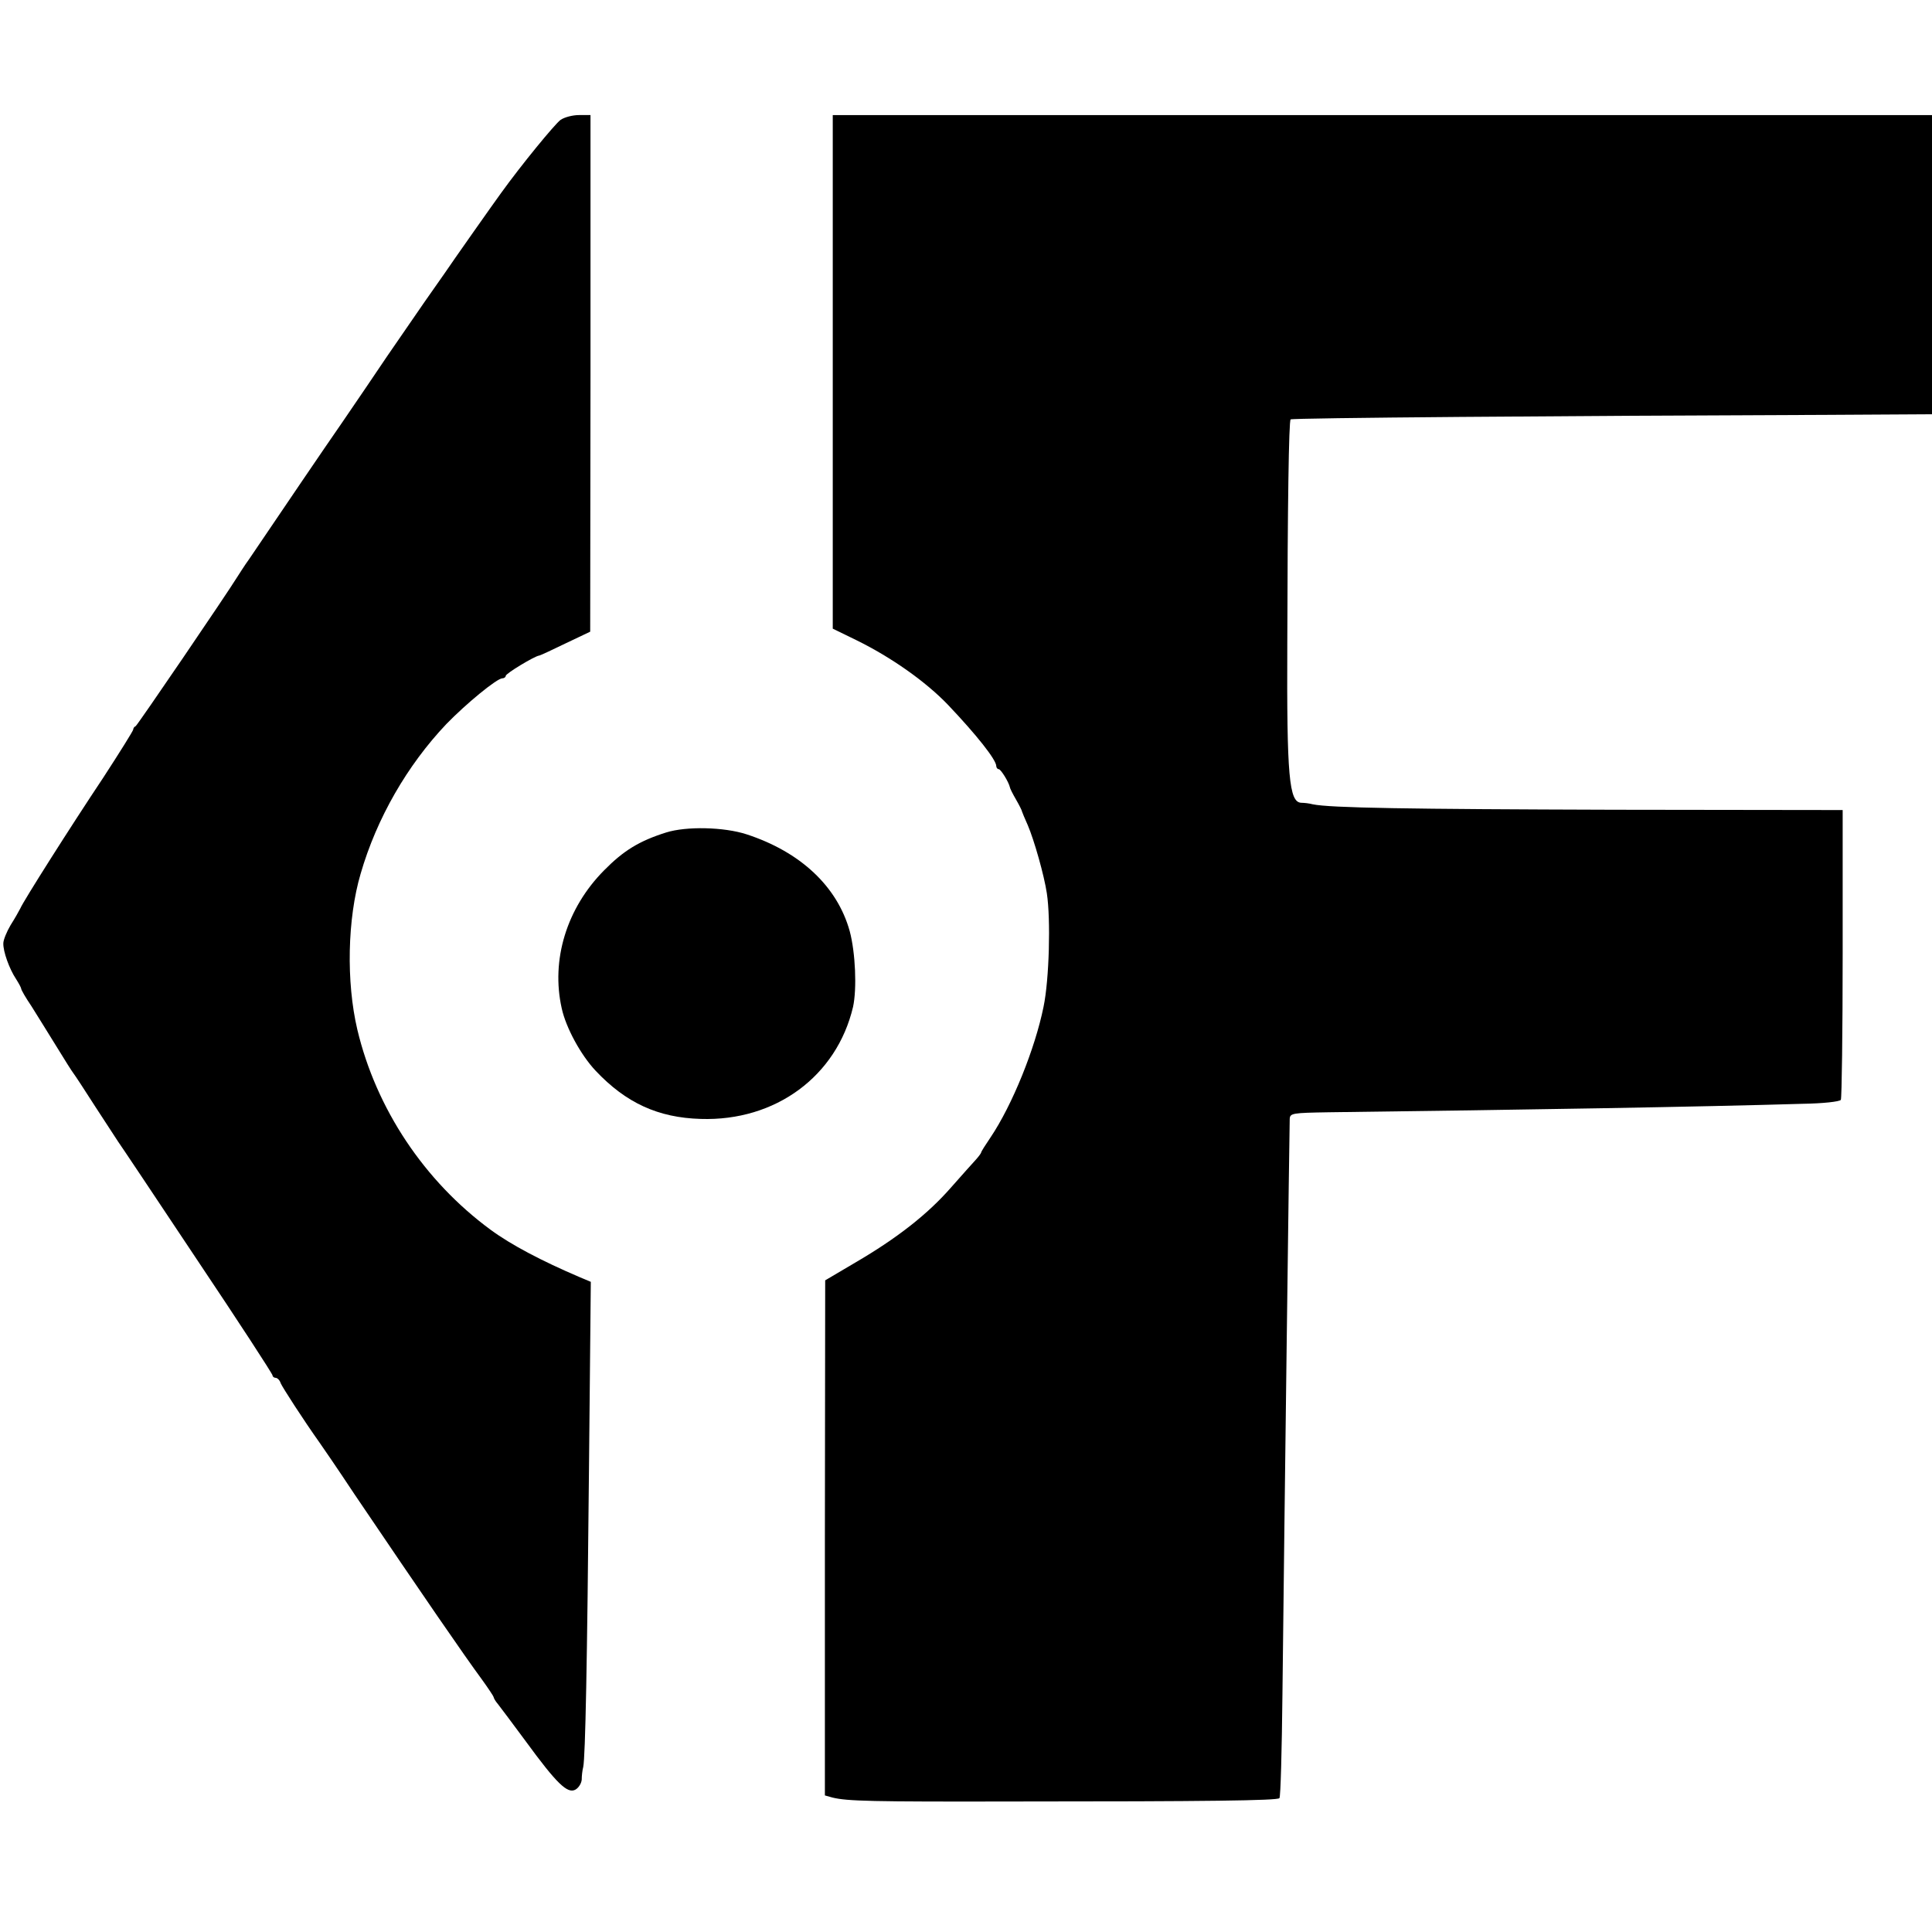
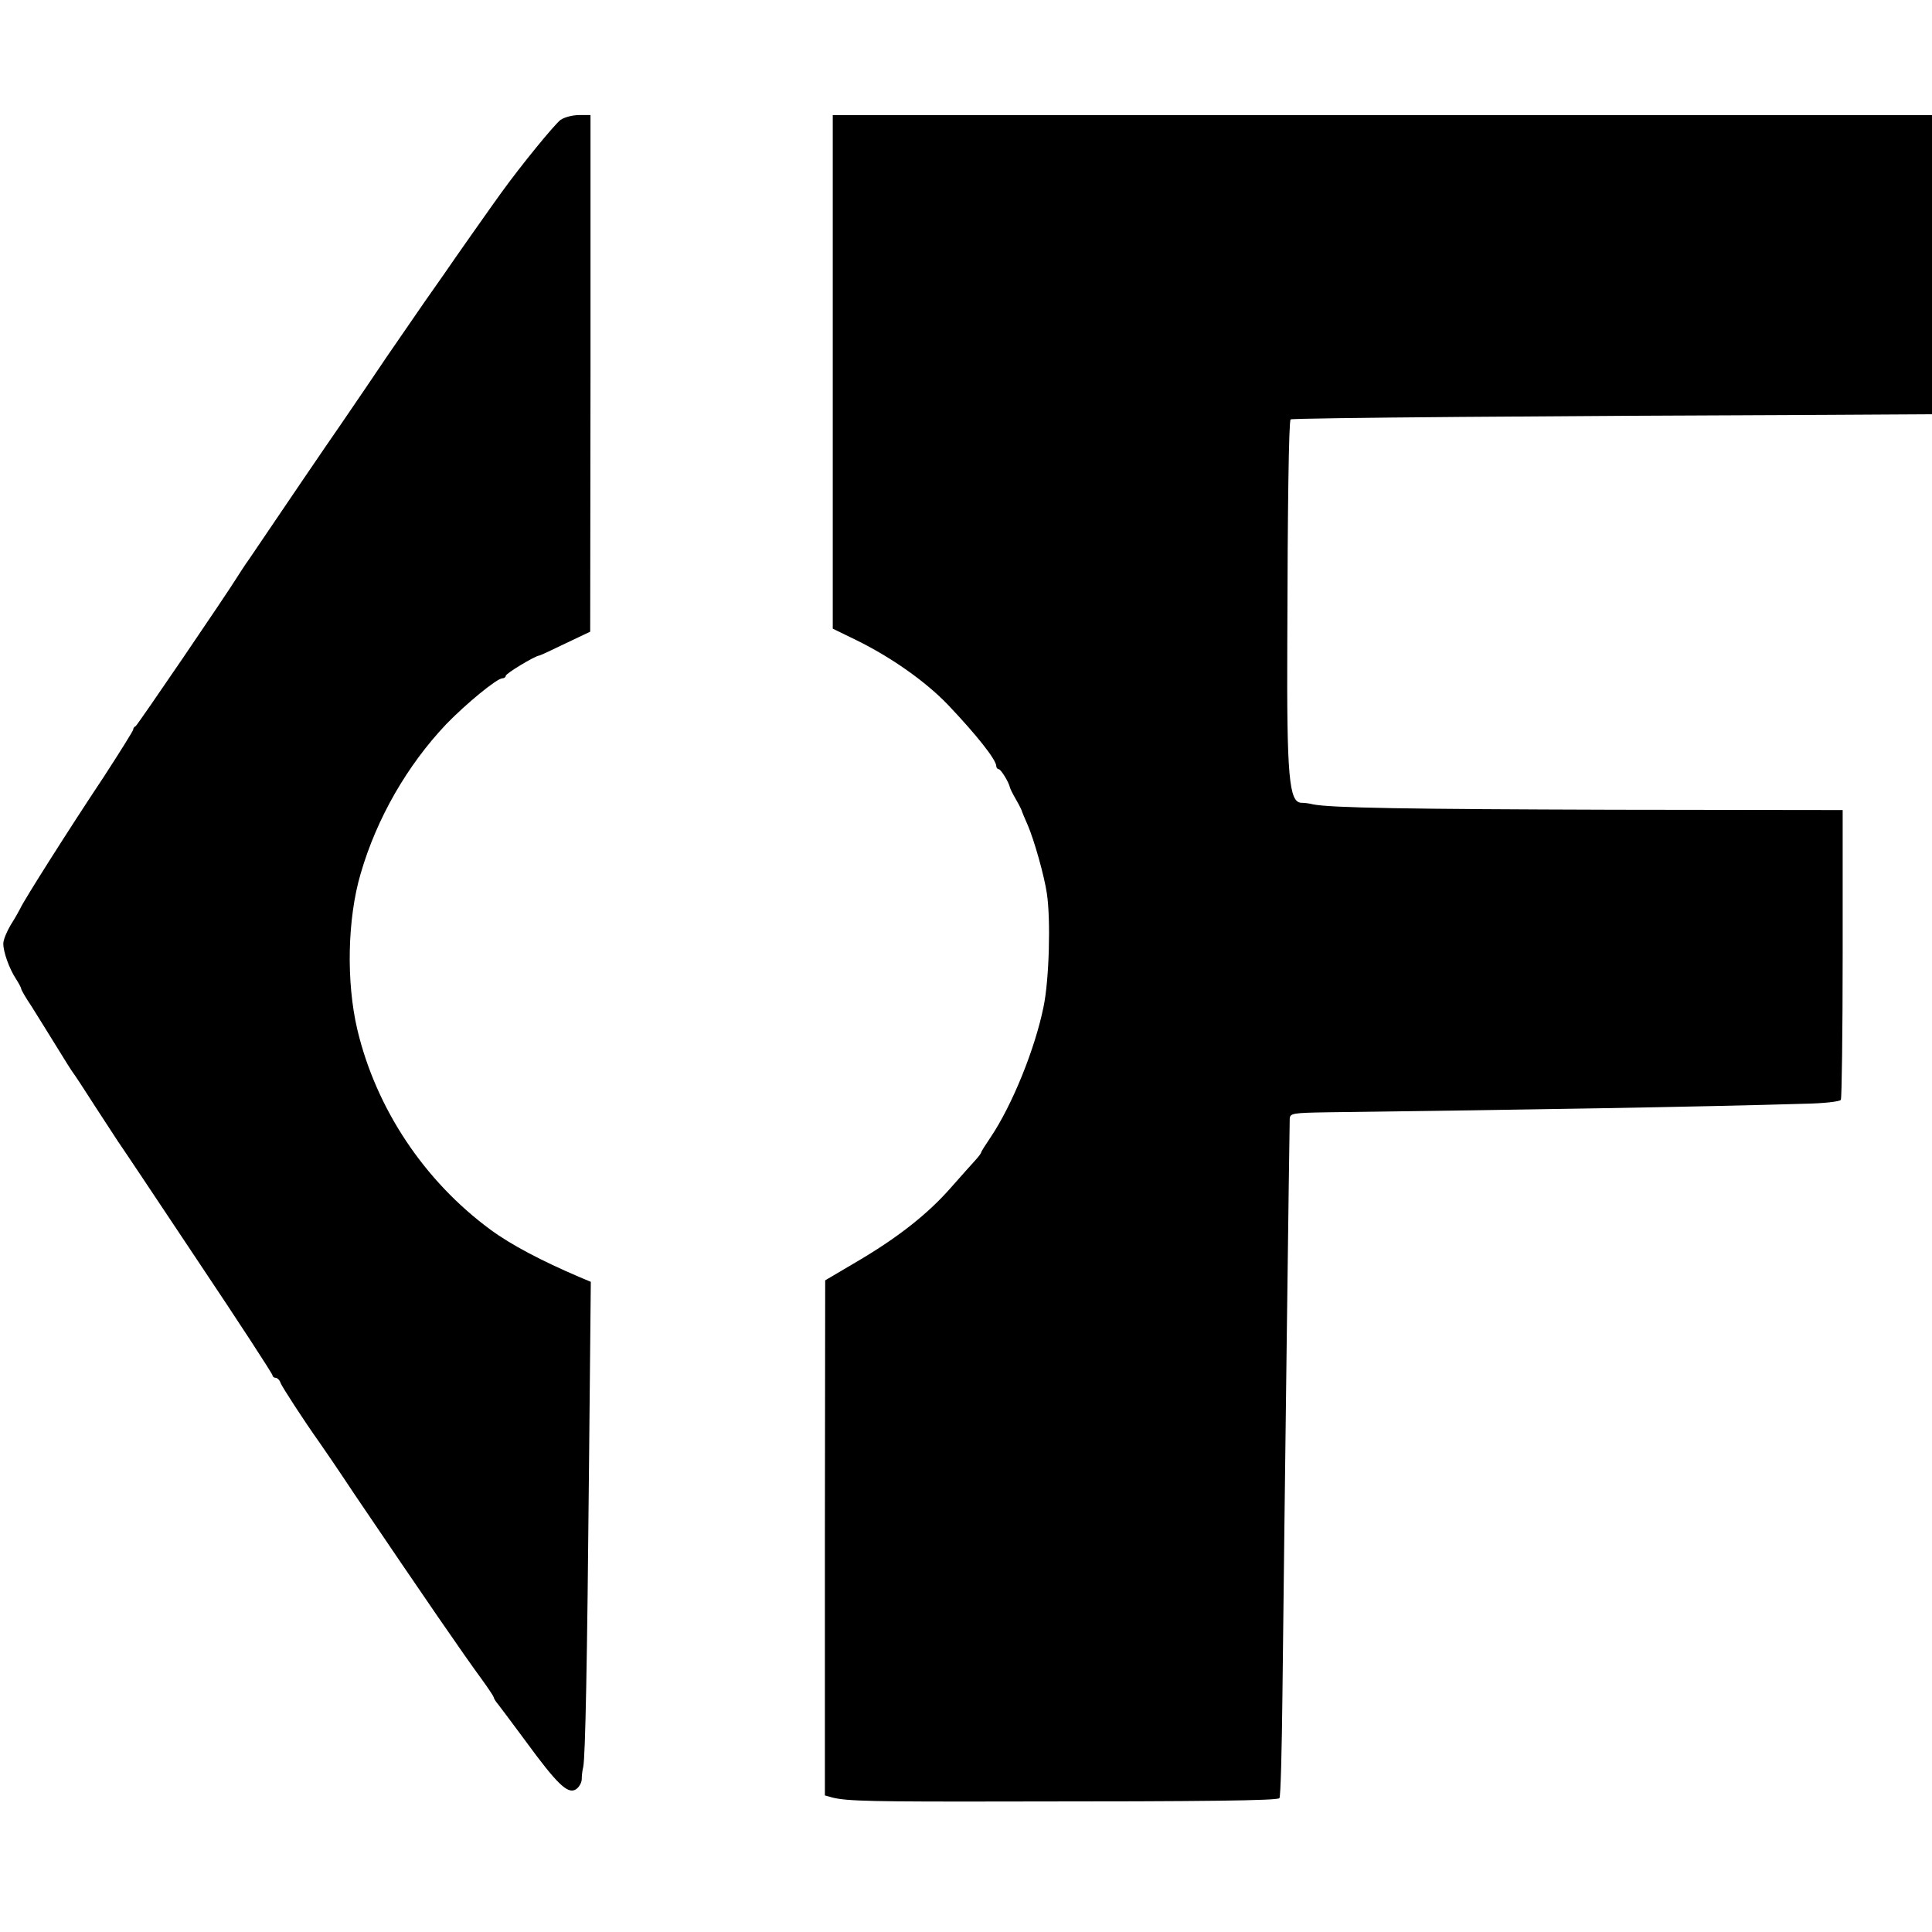
<svg xmlns="http://www.w3.org/2000/svg" version="1.0" width="638pt" height="638pt" viewBox="0 0 638 638" preserveAspectRatio="xMidYMid meet">
  <g transform="translate(0,638) scale(0.1,-0.1)" fill="#000000" stroke="none">
    <path d="M1851 5984 c-19 -14 -129 -148 -196 -241 -20 -27 -165 -233 -185 -263 -6 -8 -36 -52 -68 -97 -31 -45 -87 -126 -124 -180 -36 -54 -103 -152 -148 -218 -70 -101 -181 -265 -307 -451 -16 -22 -32 -48 -38 -57 -39 -63 -332 -493 -337 -495 -5 -2 -8 -7 -8 -11 0 -4 -45 -76 -99 -159 -110 -165 -264 -408 -274 -432 -4 -8 -18 -33 -32 -55 -13 -22 -24 -49 -24 -60 -1 -27 20 -85 42 -118 9 -14 17 -29 17 -32 0 -4 15 -30 34 -58 18 -29 55 -88 82 -132 27 -44 52 -84 57 -90 4 -5 37 -55 72 -110 36 -55 70 -107 75 -115 6 -8 123 -183 260 -389 138 -206 250 -378 250 -383 0 -4 5 -8 10 -8 6 0 14 -8 17 -18 6 -14 75 -121 129 -197 8 -11 60 -87 115 -170 232 -343 360 -529 421 -612 21 -29 38 -55 38 -57 0 -3 6 -14 14 -23 8 -10 49 -65 92 -123 103 -141 138 -174 164 -160 11 6 20 21 21 33 0 12 2 31 5 42 7 34 13 340 19 986 l6 616 -38 16 c-124 53 -225 106 -293 156 -219 161 -378 400 -440 661 -37 157 -33 366 11 515 53 183 154 358 283 494 65 67 167 151 185 151 6 0 11 4 11 8 0 8 95 65 110 67 3 0 42 18 87 40 l82 39 1 853 0 853 -38 0 c-21 0 -48 -7 -61 -16z" />
    <path d="M2750 5152 l0 -848 78 -38 c116 -57 229 -137 302 -213 95 -100 160 -182 160 -203 0 -5 4 -10 8 -10 7 0 33 -42 37 -60 0 -3 9 -21 20 -40 11 -19 20 -37 20 -40 1 -3 9 -23 19 -45 21 -49 54 -165 63 -225 13 -86 8 -284 -11 -375 -28 -138 -103 -324 -175 -431 -17 -25 -31 -47 -31 -50 0 -2 -8 -13 -17 -23 -10 -11 -47 -52 -83 -93 -77 -88 -178 -167 -315 -247 l-100 -59 -1 -850 0 -851 25 -7 c49 -12 127 -14 601 -13 638 0 868 3 875 11 4 4 8 159 10 345 7 634 23 1868 24 1898 1 19 9 20 129 22 641 8 1235 18 1566 28 65 1 121 7 125 13 3 6 6 223 6 483 l0 474 -755 1 c-682 2 -937 6 -995 18 -11 3 -28 5 -38 5 -40 2 -48 85 -46 526 1 457 5 735 11 740 4 5 905 12 1771 15 l347 2 0 494 0 494 -1815 0 -1815 0 0 -848z" />
-     <path d="M2200 3631 c-89 -28 -141 -60 -205 -125 -124 -125 -176 -296 -140 -456 14 -64 63 -154 112 -206 100 -106 206 -155 347 -159 247 -8 449 141 503 370 13 60 8 179 -11 250 -41 148 -163 262 -341 320 -74 24 -198 27 -265 6z" />
  </g>
</svg>